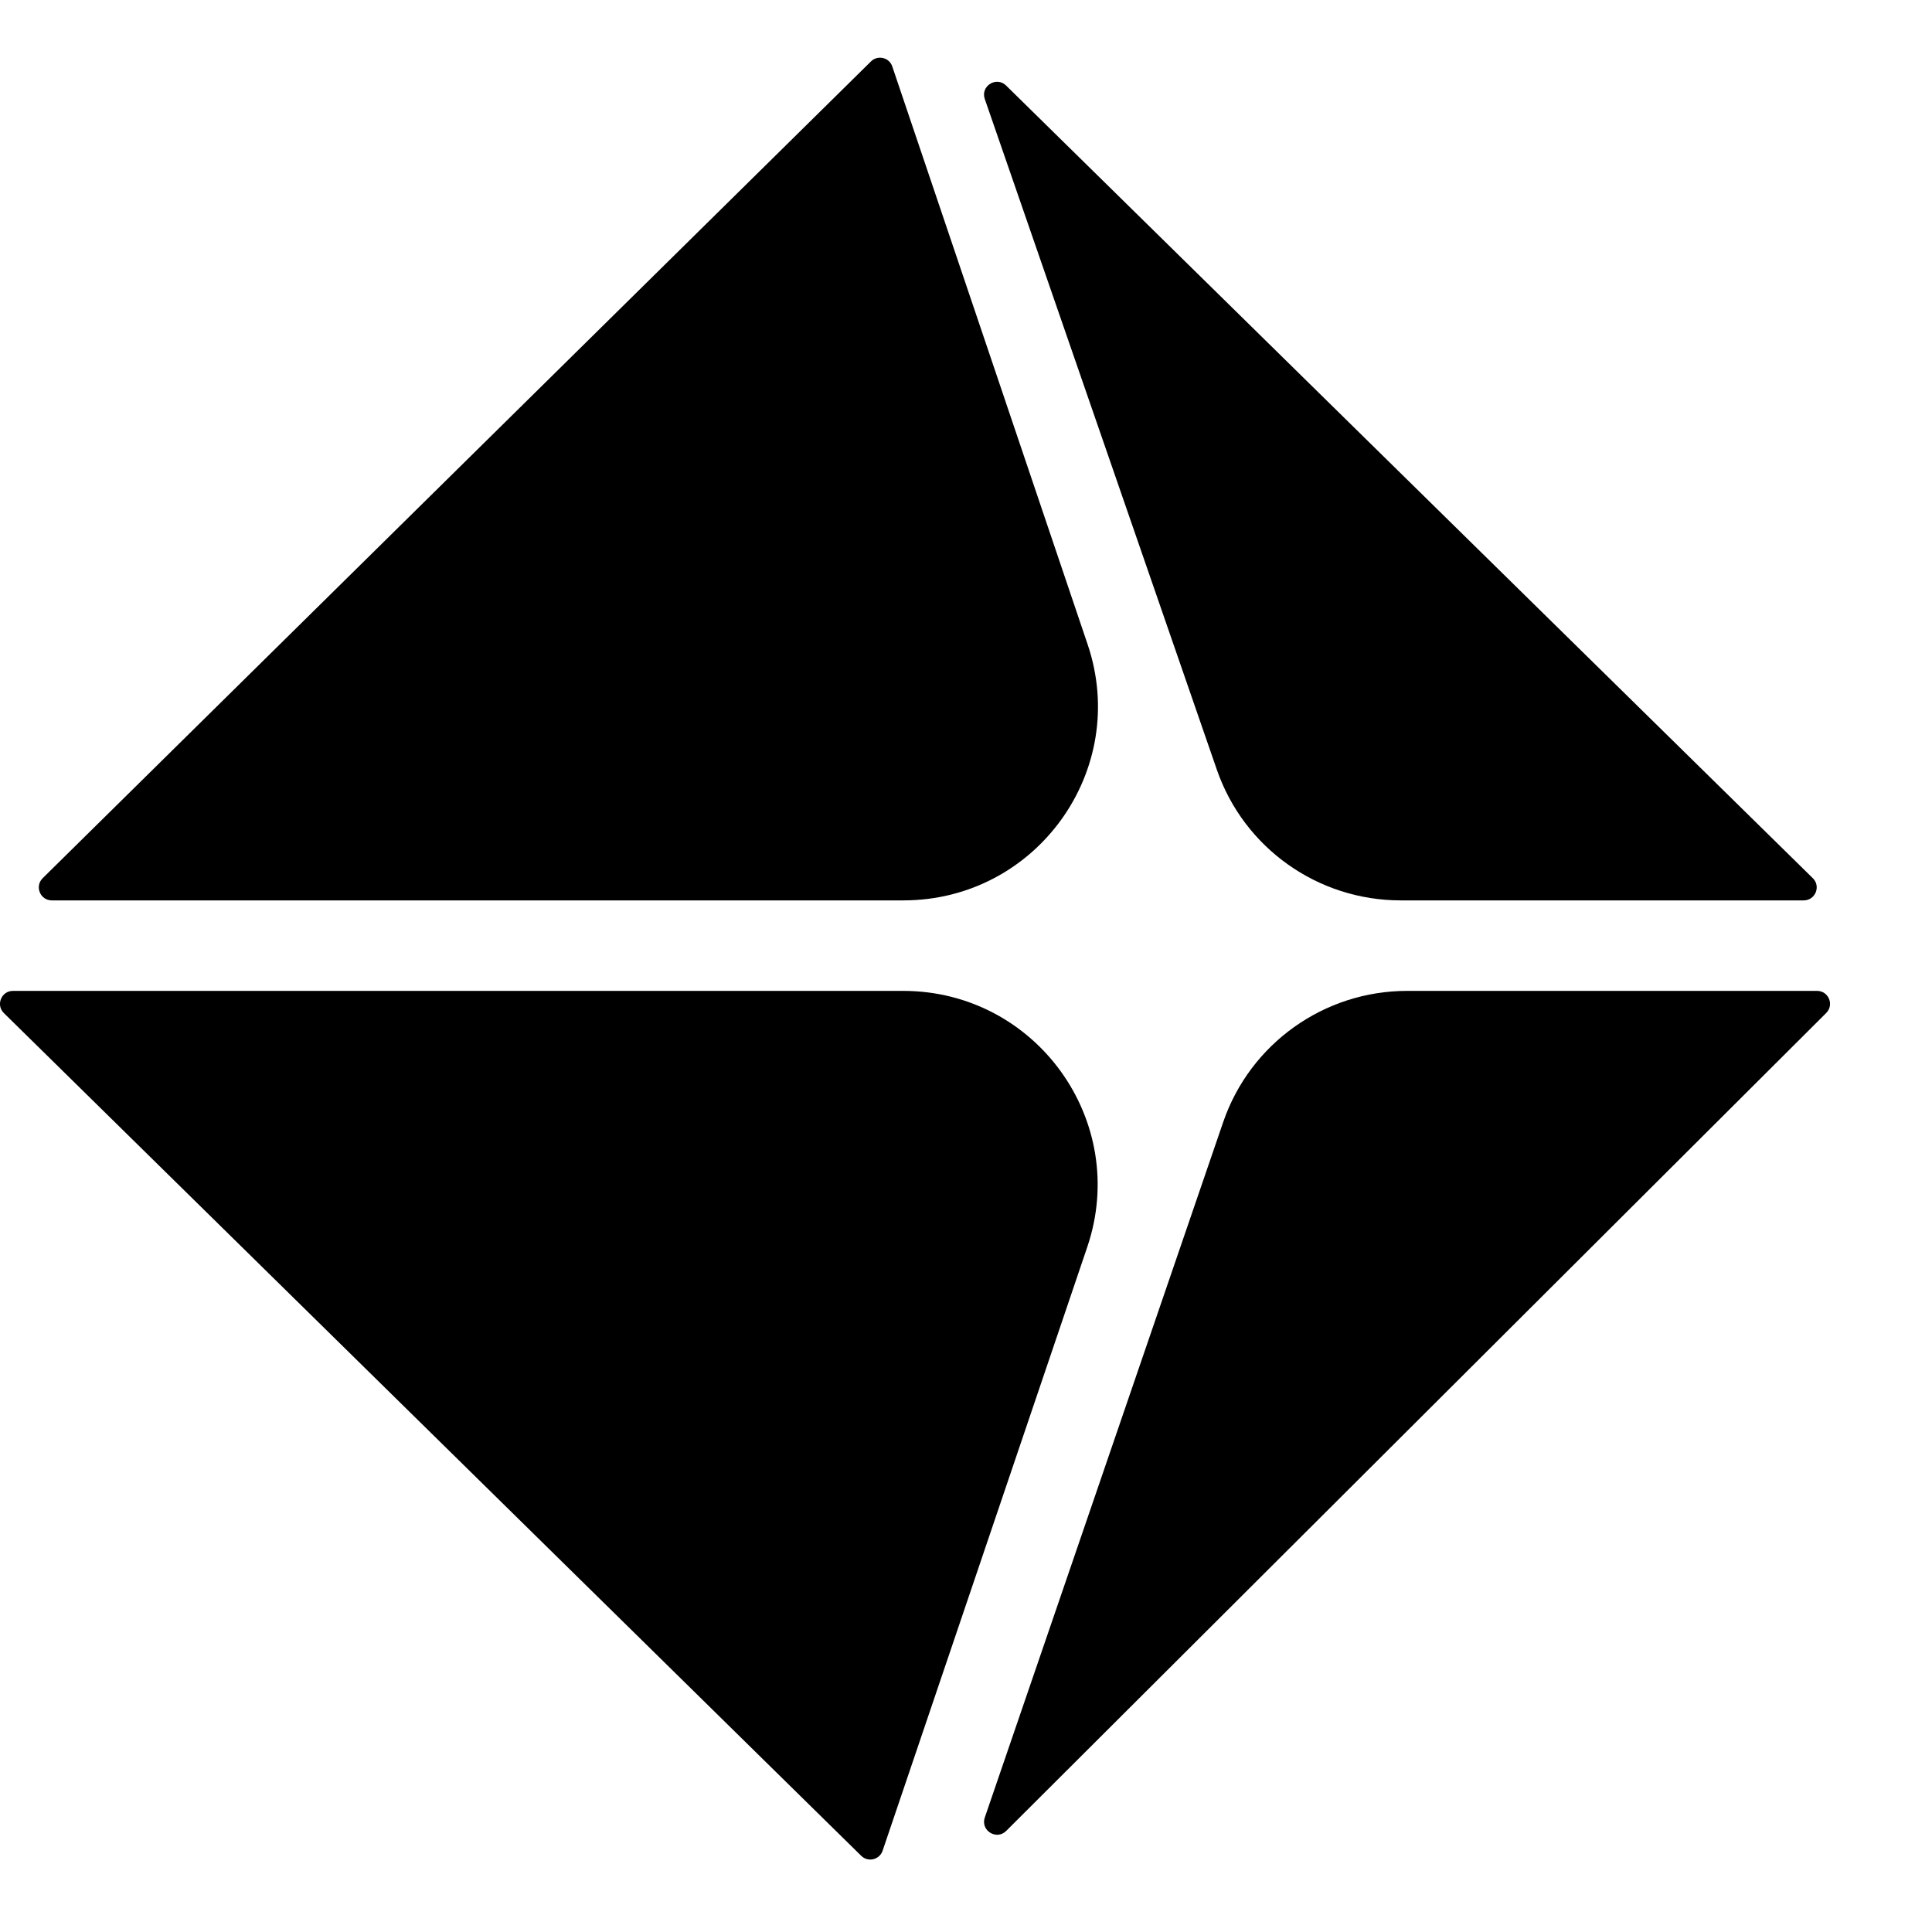
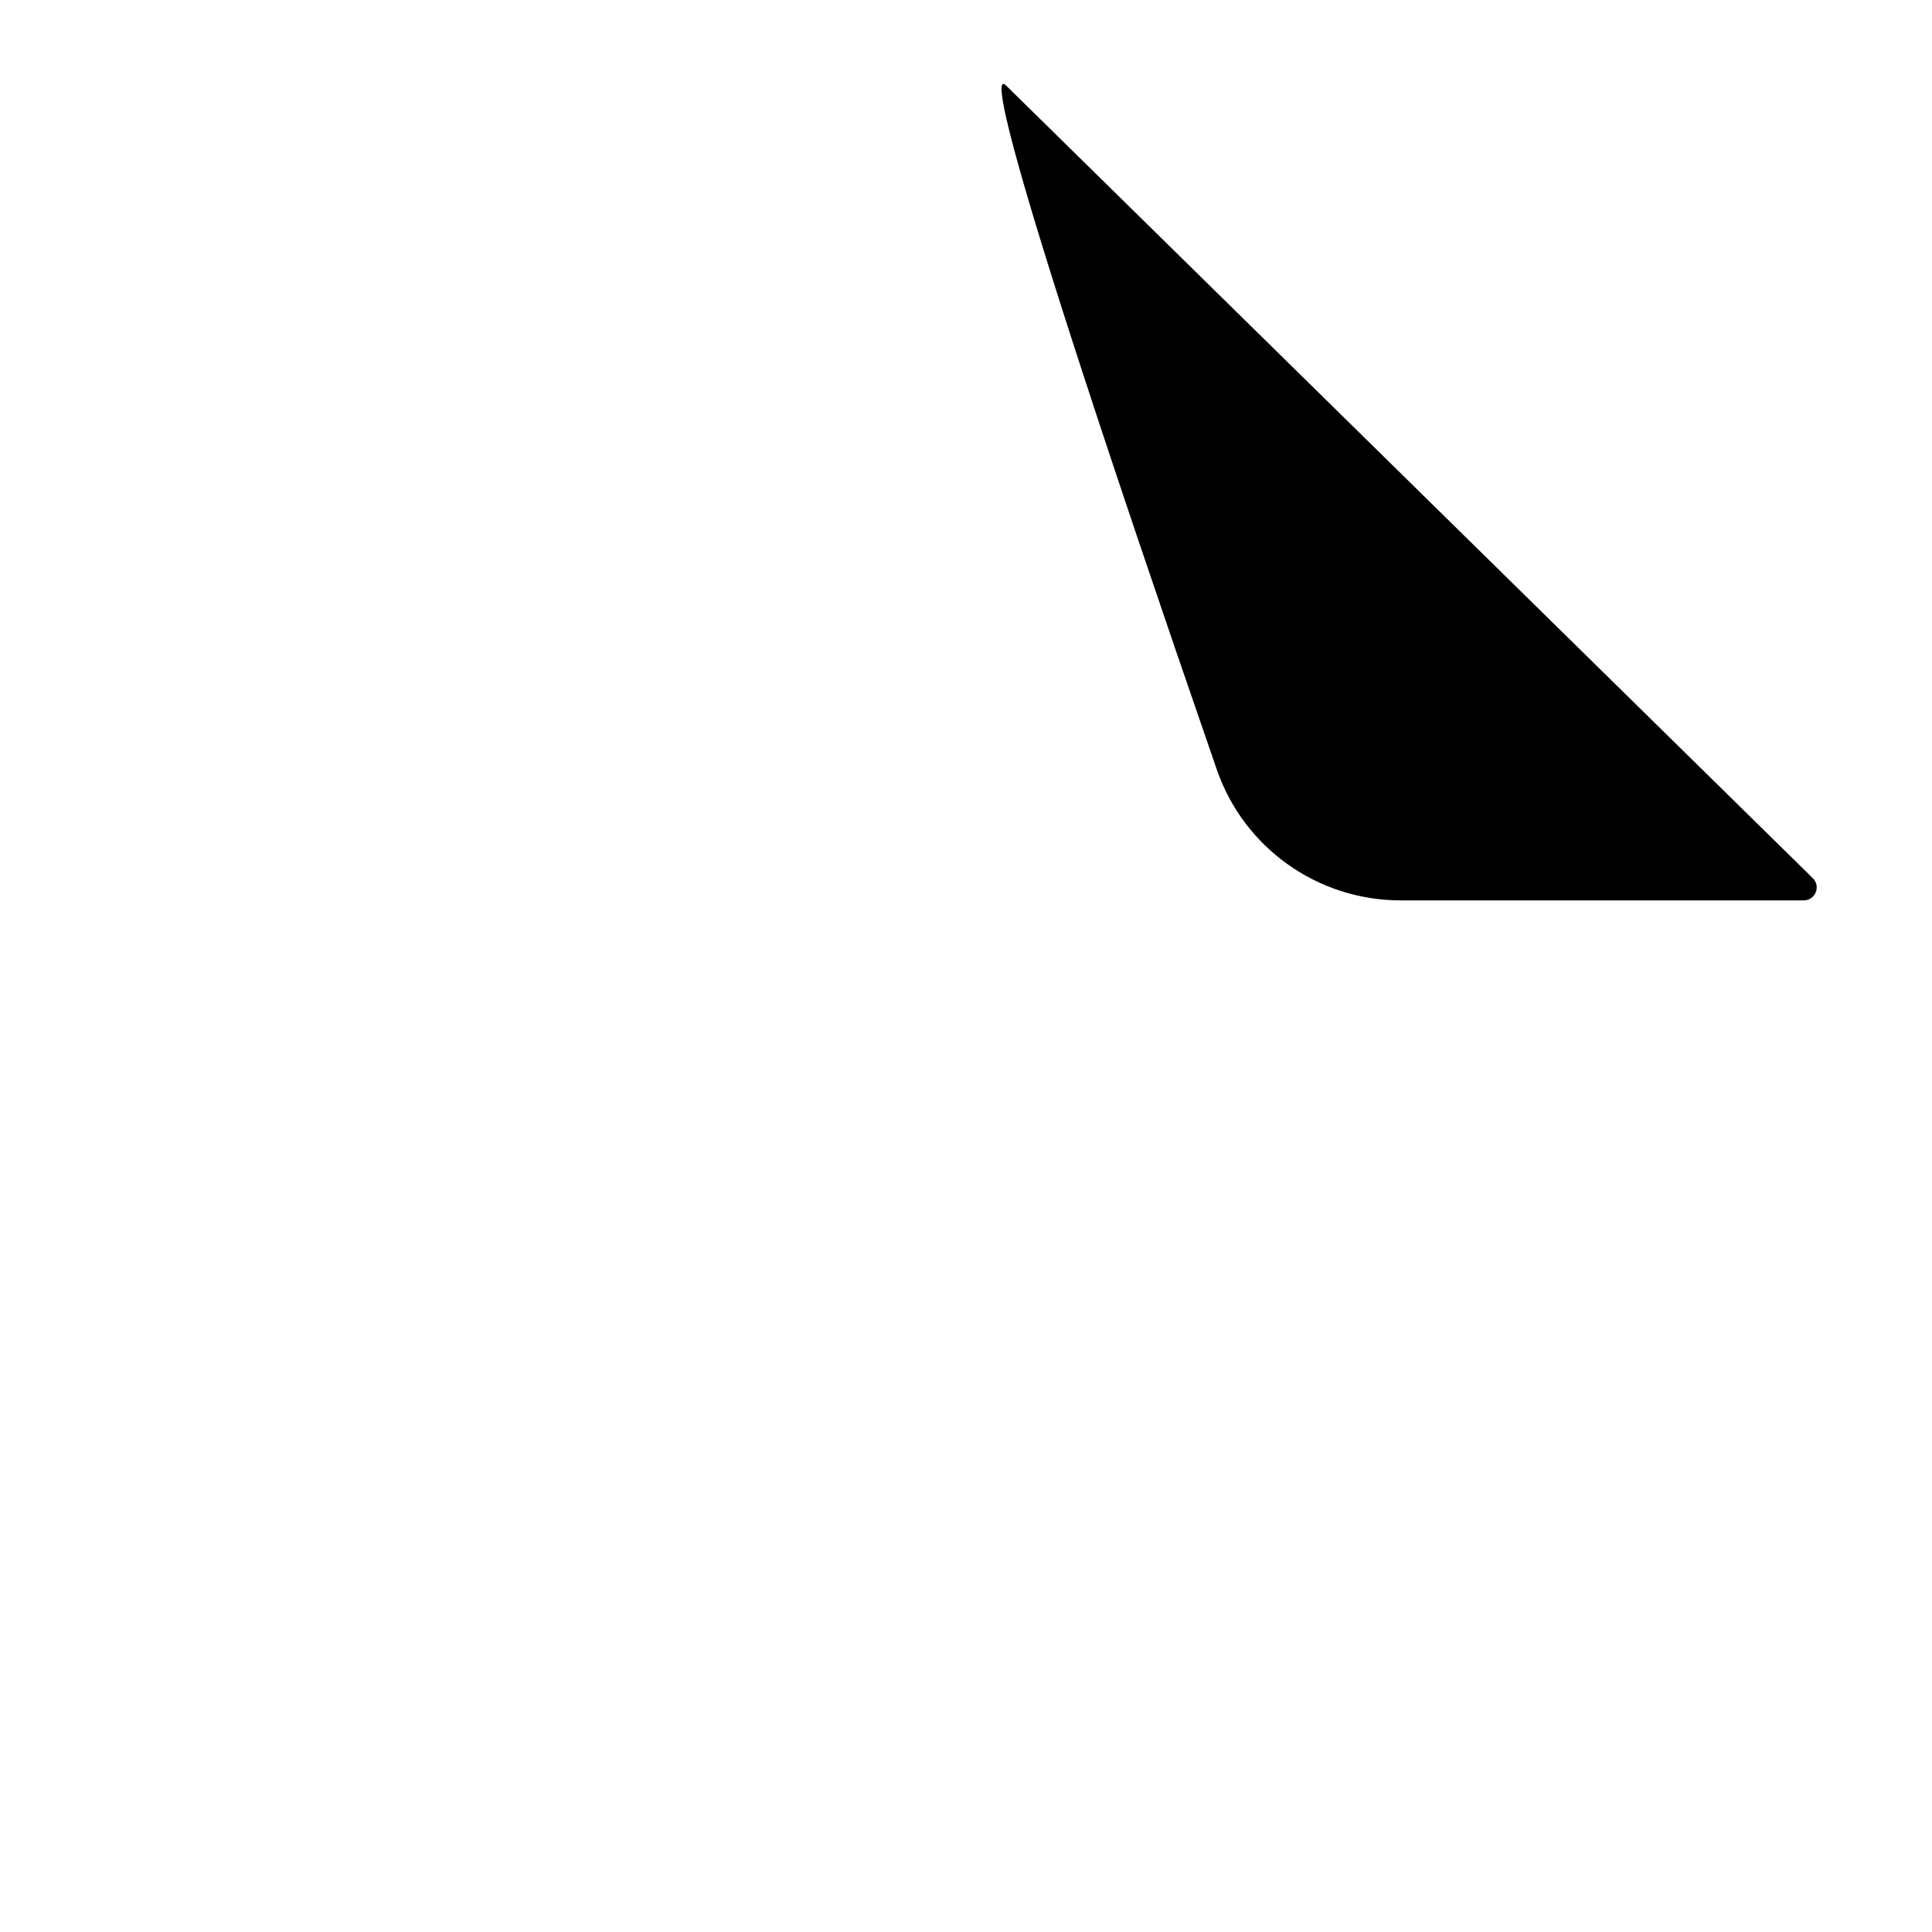
<svg xmlns="http://www.w3.org/2000/svg" width="25" height="25" viewBox="0 0 25 25" fill="currentColor">
-   <path d="M11.144 24.014L0.05 13.109C-0.057 13.004 0.018 12.822 0.168 12.822H11.686C13.408 12.822 14.621 14.509 14.069 16.137L11.421 23.948C11.381 24.066 11.232 24.101 11.144 24.014Z" />
-   <path d="M13.019 1.107L23.458 11.364C23.565 11.469 23.49 11.651 23.34 11.651H18.125C17.051 11.651 16.096 10.972 15.746 9.96L12.743 1.281C12.685 1.114 12.893 0.983 13.019 1.107Z" />
-   <path d="M23.631 13.108L13.02 23.692C12.895 23.817 12.686 23.687 12.743 23.519L15.828 14.52C16.176 13.505 17.133 12.822 18.209 12.822H23.512C23.662 12.822 23.737 13.002 23.631 13.108Z" />
-   <path d="M11.546 0.86L14.074 8.339C14.624 9.966 13.411 11.651 11.689 11.651H0.67C0.521 11.651 0.446 11.47 0.552 11.364L11.27 0.795C11.358 0.708 11.507 0.743 11.546 0.86Z" />
+   <path d="M13.019 1.107L23.458 11.364C23.565 11.469 23.49 11.651 23.34 11.651H18.125C17.051 11.651 16.096 10.972 15.746 9.96C12.685 1.114 12.893 0.983 13.019 1.107Z" />
</svg>